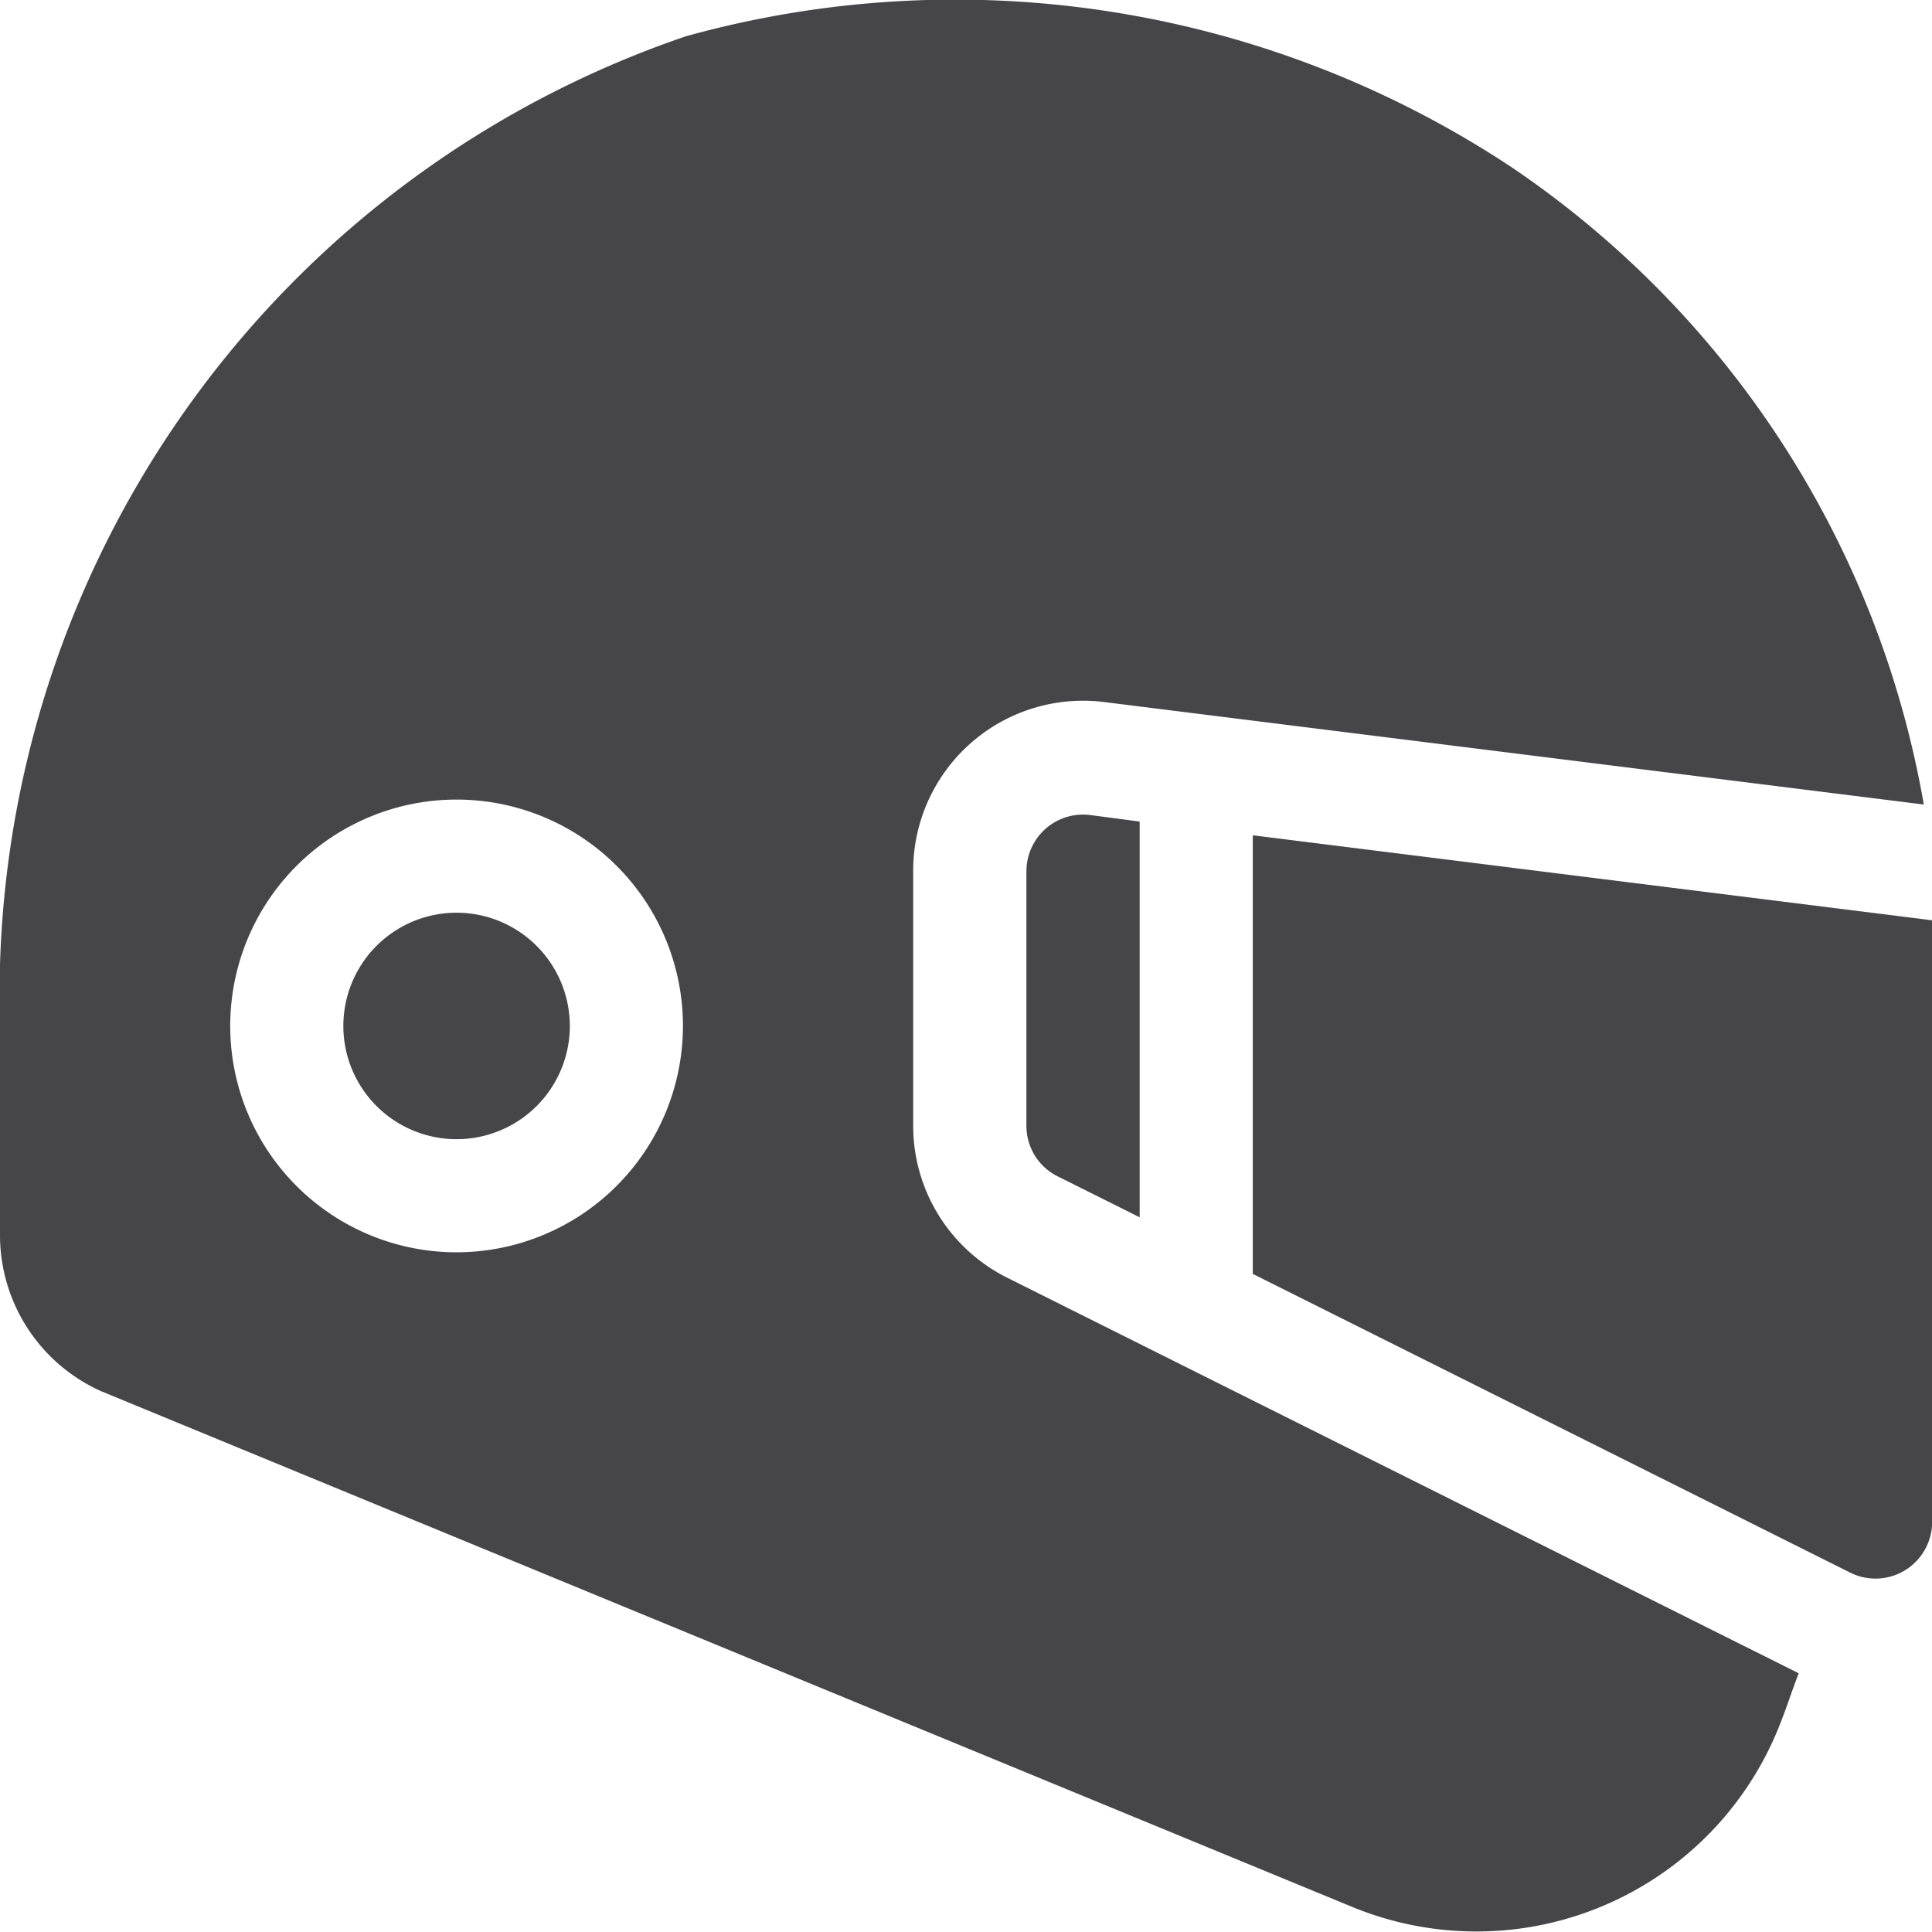
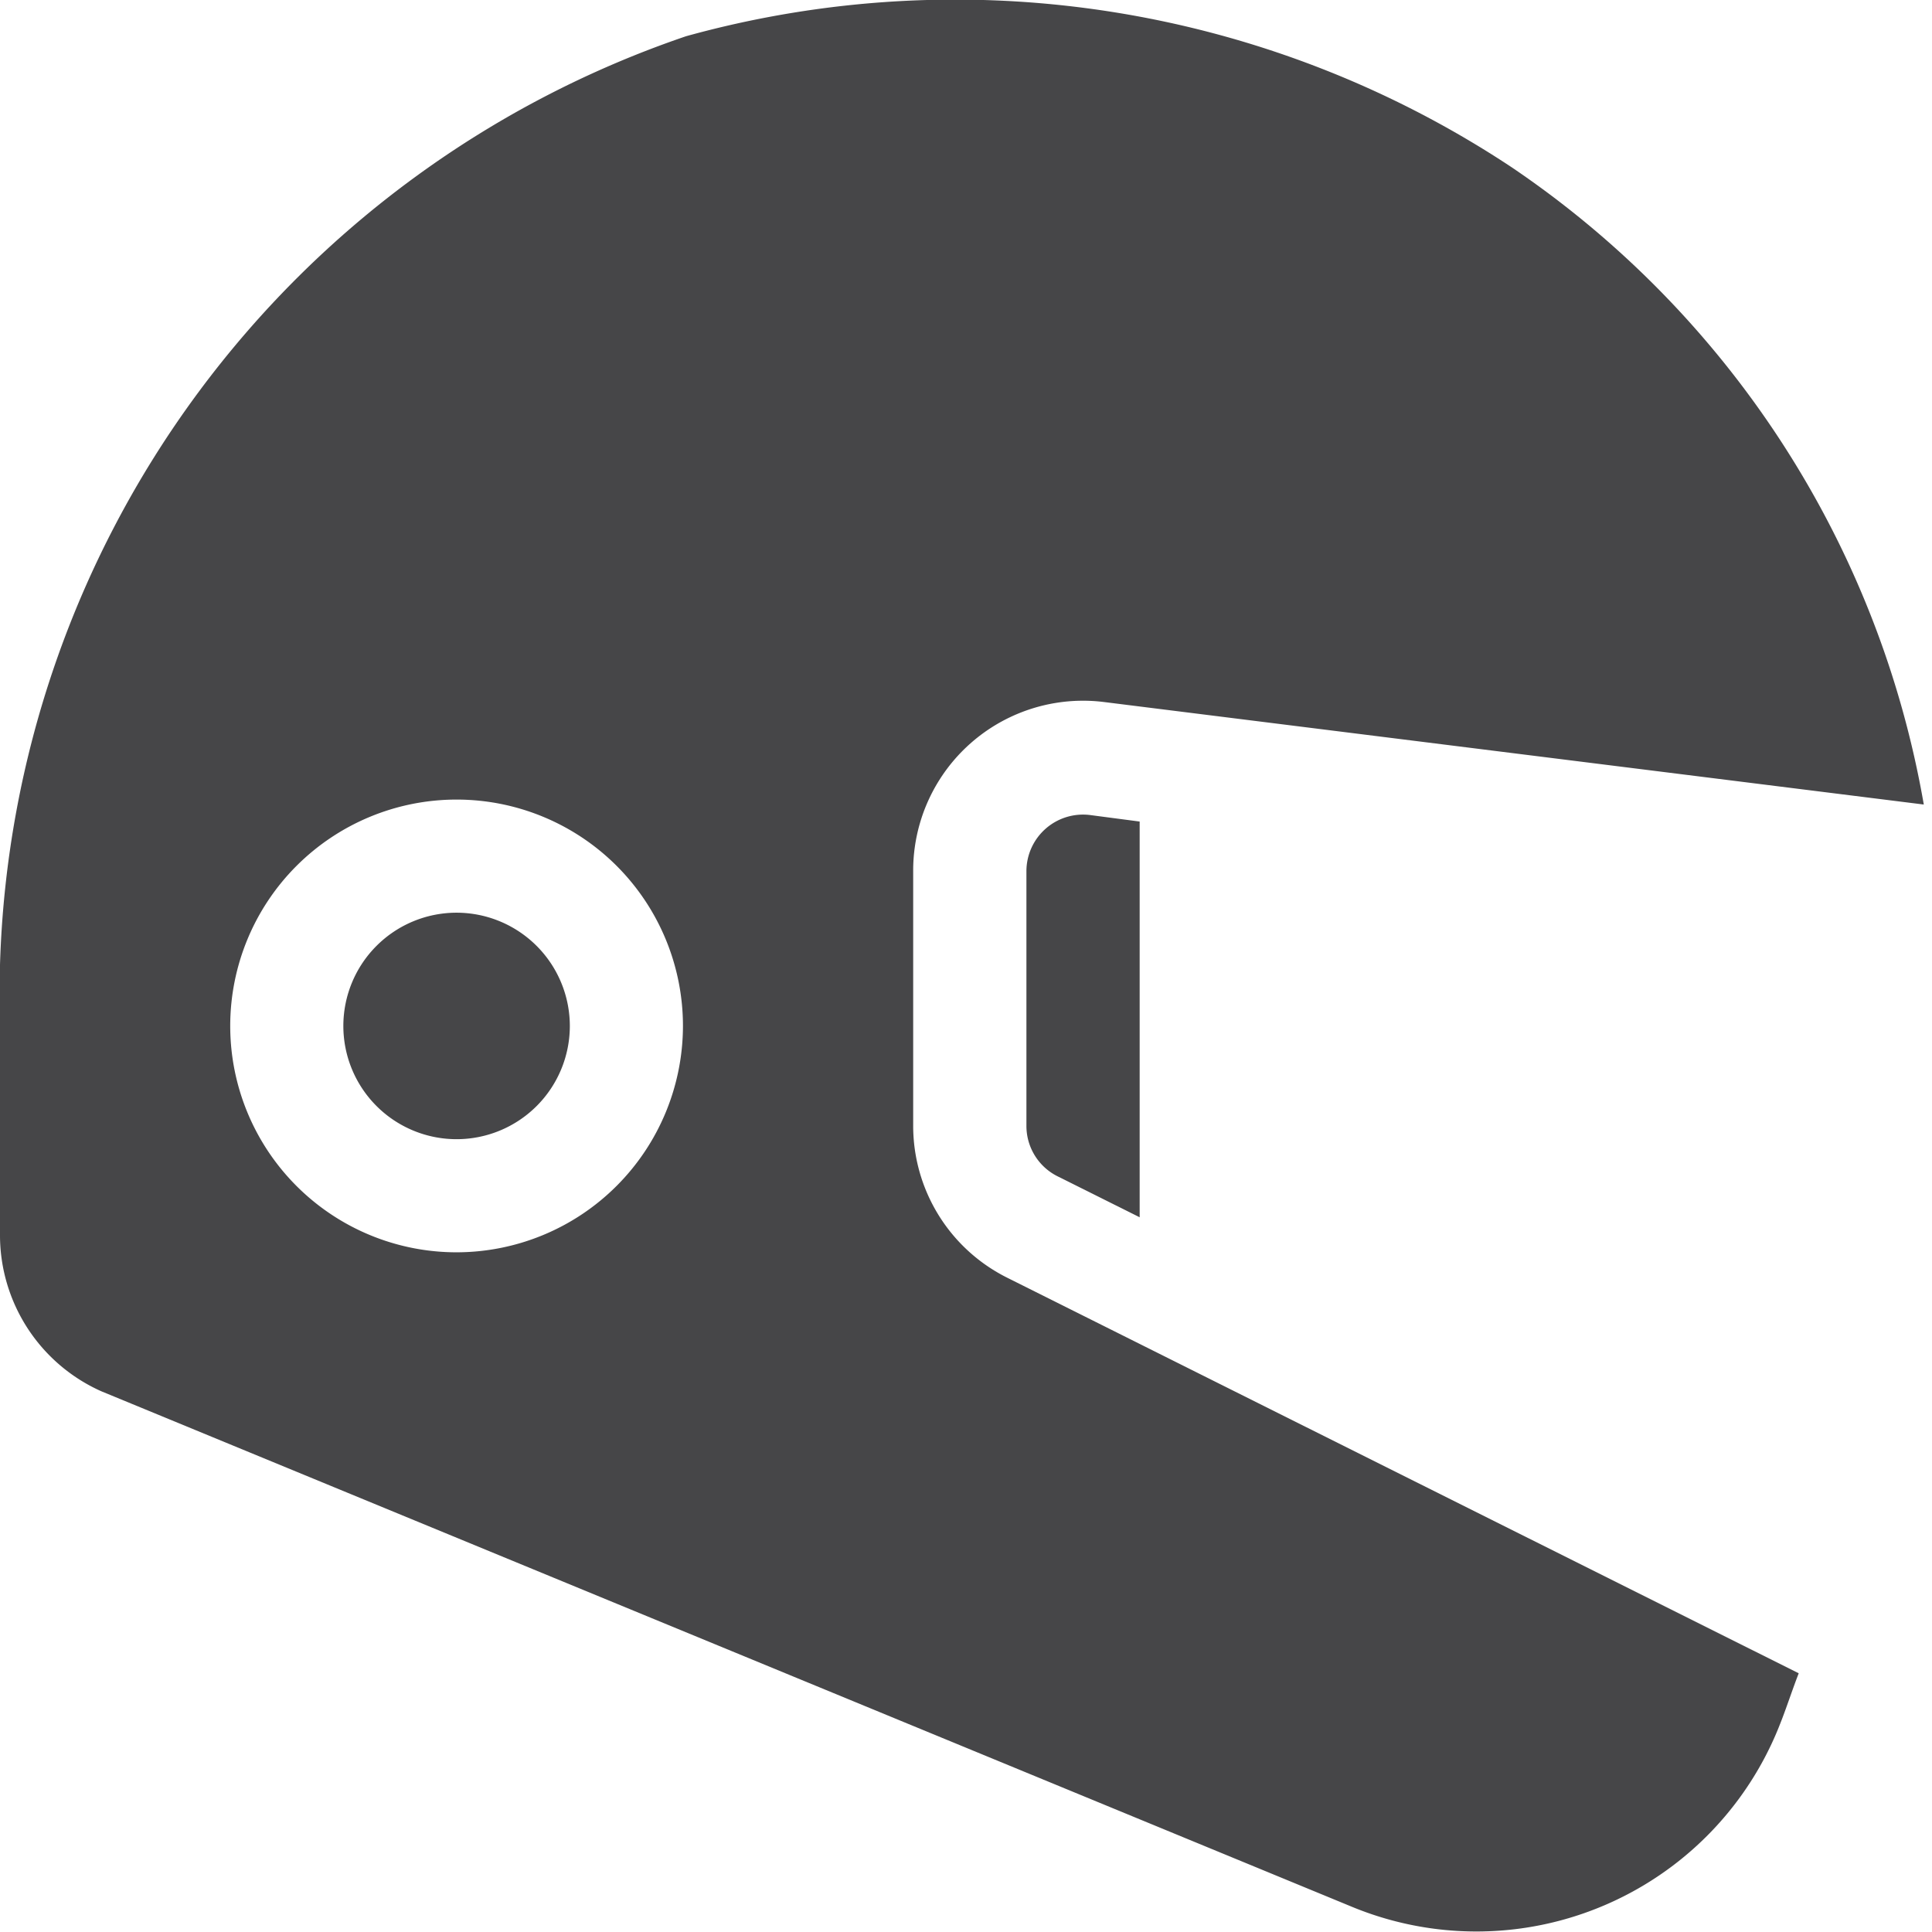
<svg xmlns="http://www.w3.org/2000/svg" width="16.003" height="16" viewBox="0 0 16.003 16">
  <g transform="translate(0 -0.054)">
    <g transform="translate(10.377 6.973)">
-       <path d="M332,221.412v3.633l4.948,2.474a.469.469,0,0,0,.679-.419v-4.984Z" transform="translate(-332 -221.412)" fill="rgba(24,24,27,0.8)" />
-     </g>
+       </g>
    <g transform="translate(8.502 6.802)">
      <path d="M272.527,215.946a.469.469,0,0,0-.527.465v2.109a.466.466,0,0,0,.259.419l.679.339V216Z" transform="translate(-272 -215.943)" fill="rgba(24,24,27,0.8)" />
    </g>
    <g transform="translate(0 0.054)">
      <path d="M7.564,9.379V7.269a1.407,1.407,0,0,1,1.581-1.4l6.79.849a8.03,8.03,0,0,0-3.413-5.278A8.344,8.344,0,0,0,5.683.354,8.388,8.388,0,0,0,0,8.046v2.245a1.416,1.416,0,0,0,.839,1.287l10.354,4.268a2.7,2.7,0,0,0,3.552-1.513c.05-.125.1-.28.154-.419L8.342,10.637A1.406,1.406,0,0,1,7.564,9.379ZM3.782,10.427A1.875,1.875,0,1,1,5.657,8.551,1.877,1.877,0,0,1,3.782,10.427Z" transform="translate(0 -0.054)" fill="rgba(24,24,27,0.8)" />
    </g>
    <g transform="translate(2.844 7.614)">
      <path d="M91.938,241.918a.938.938,0,1,0,.938.938A.939.939,0,0,0,91.938,241.918Z" transform="translate(-91 -241.918)" fill="rgba(24,24,27,0.8)" />
    </g>
  </g>
</svg>